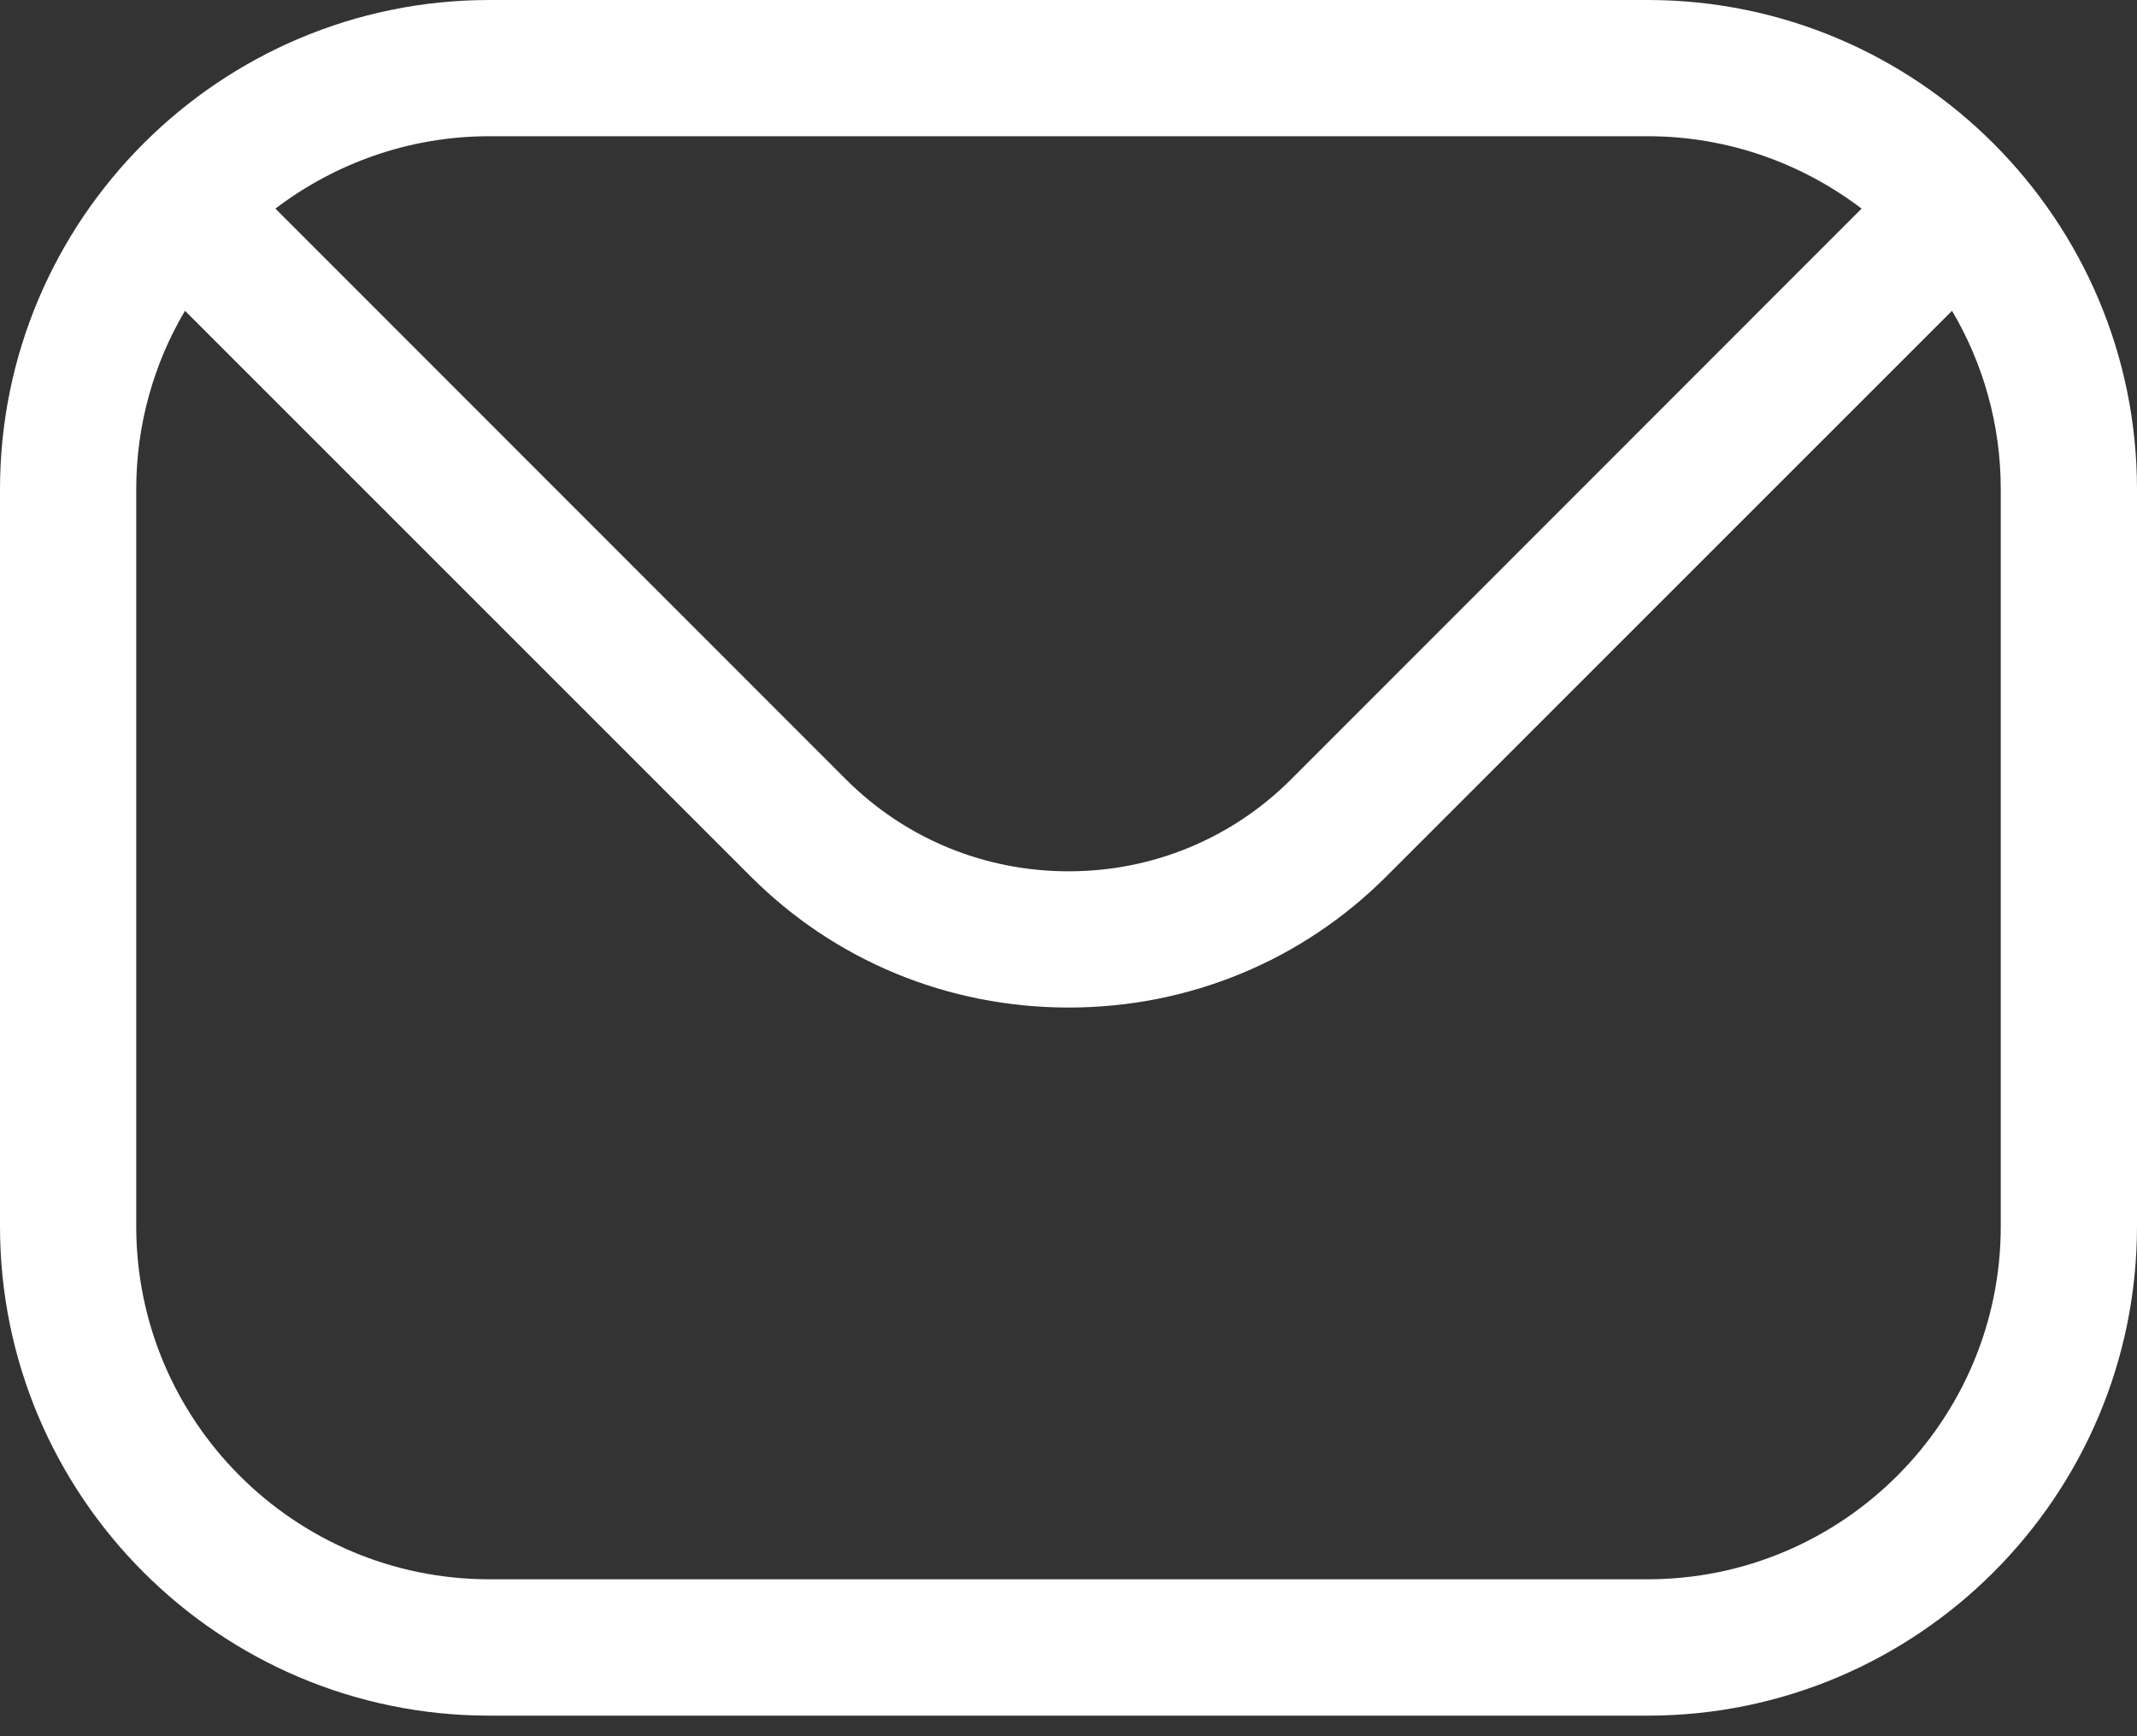
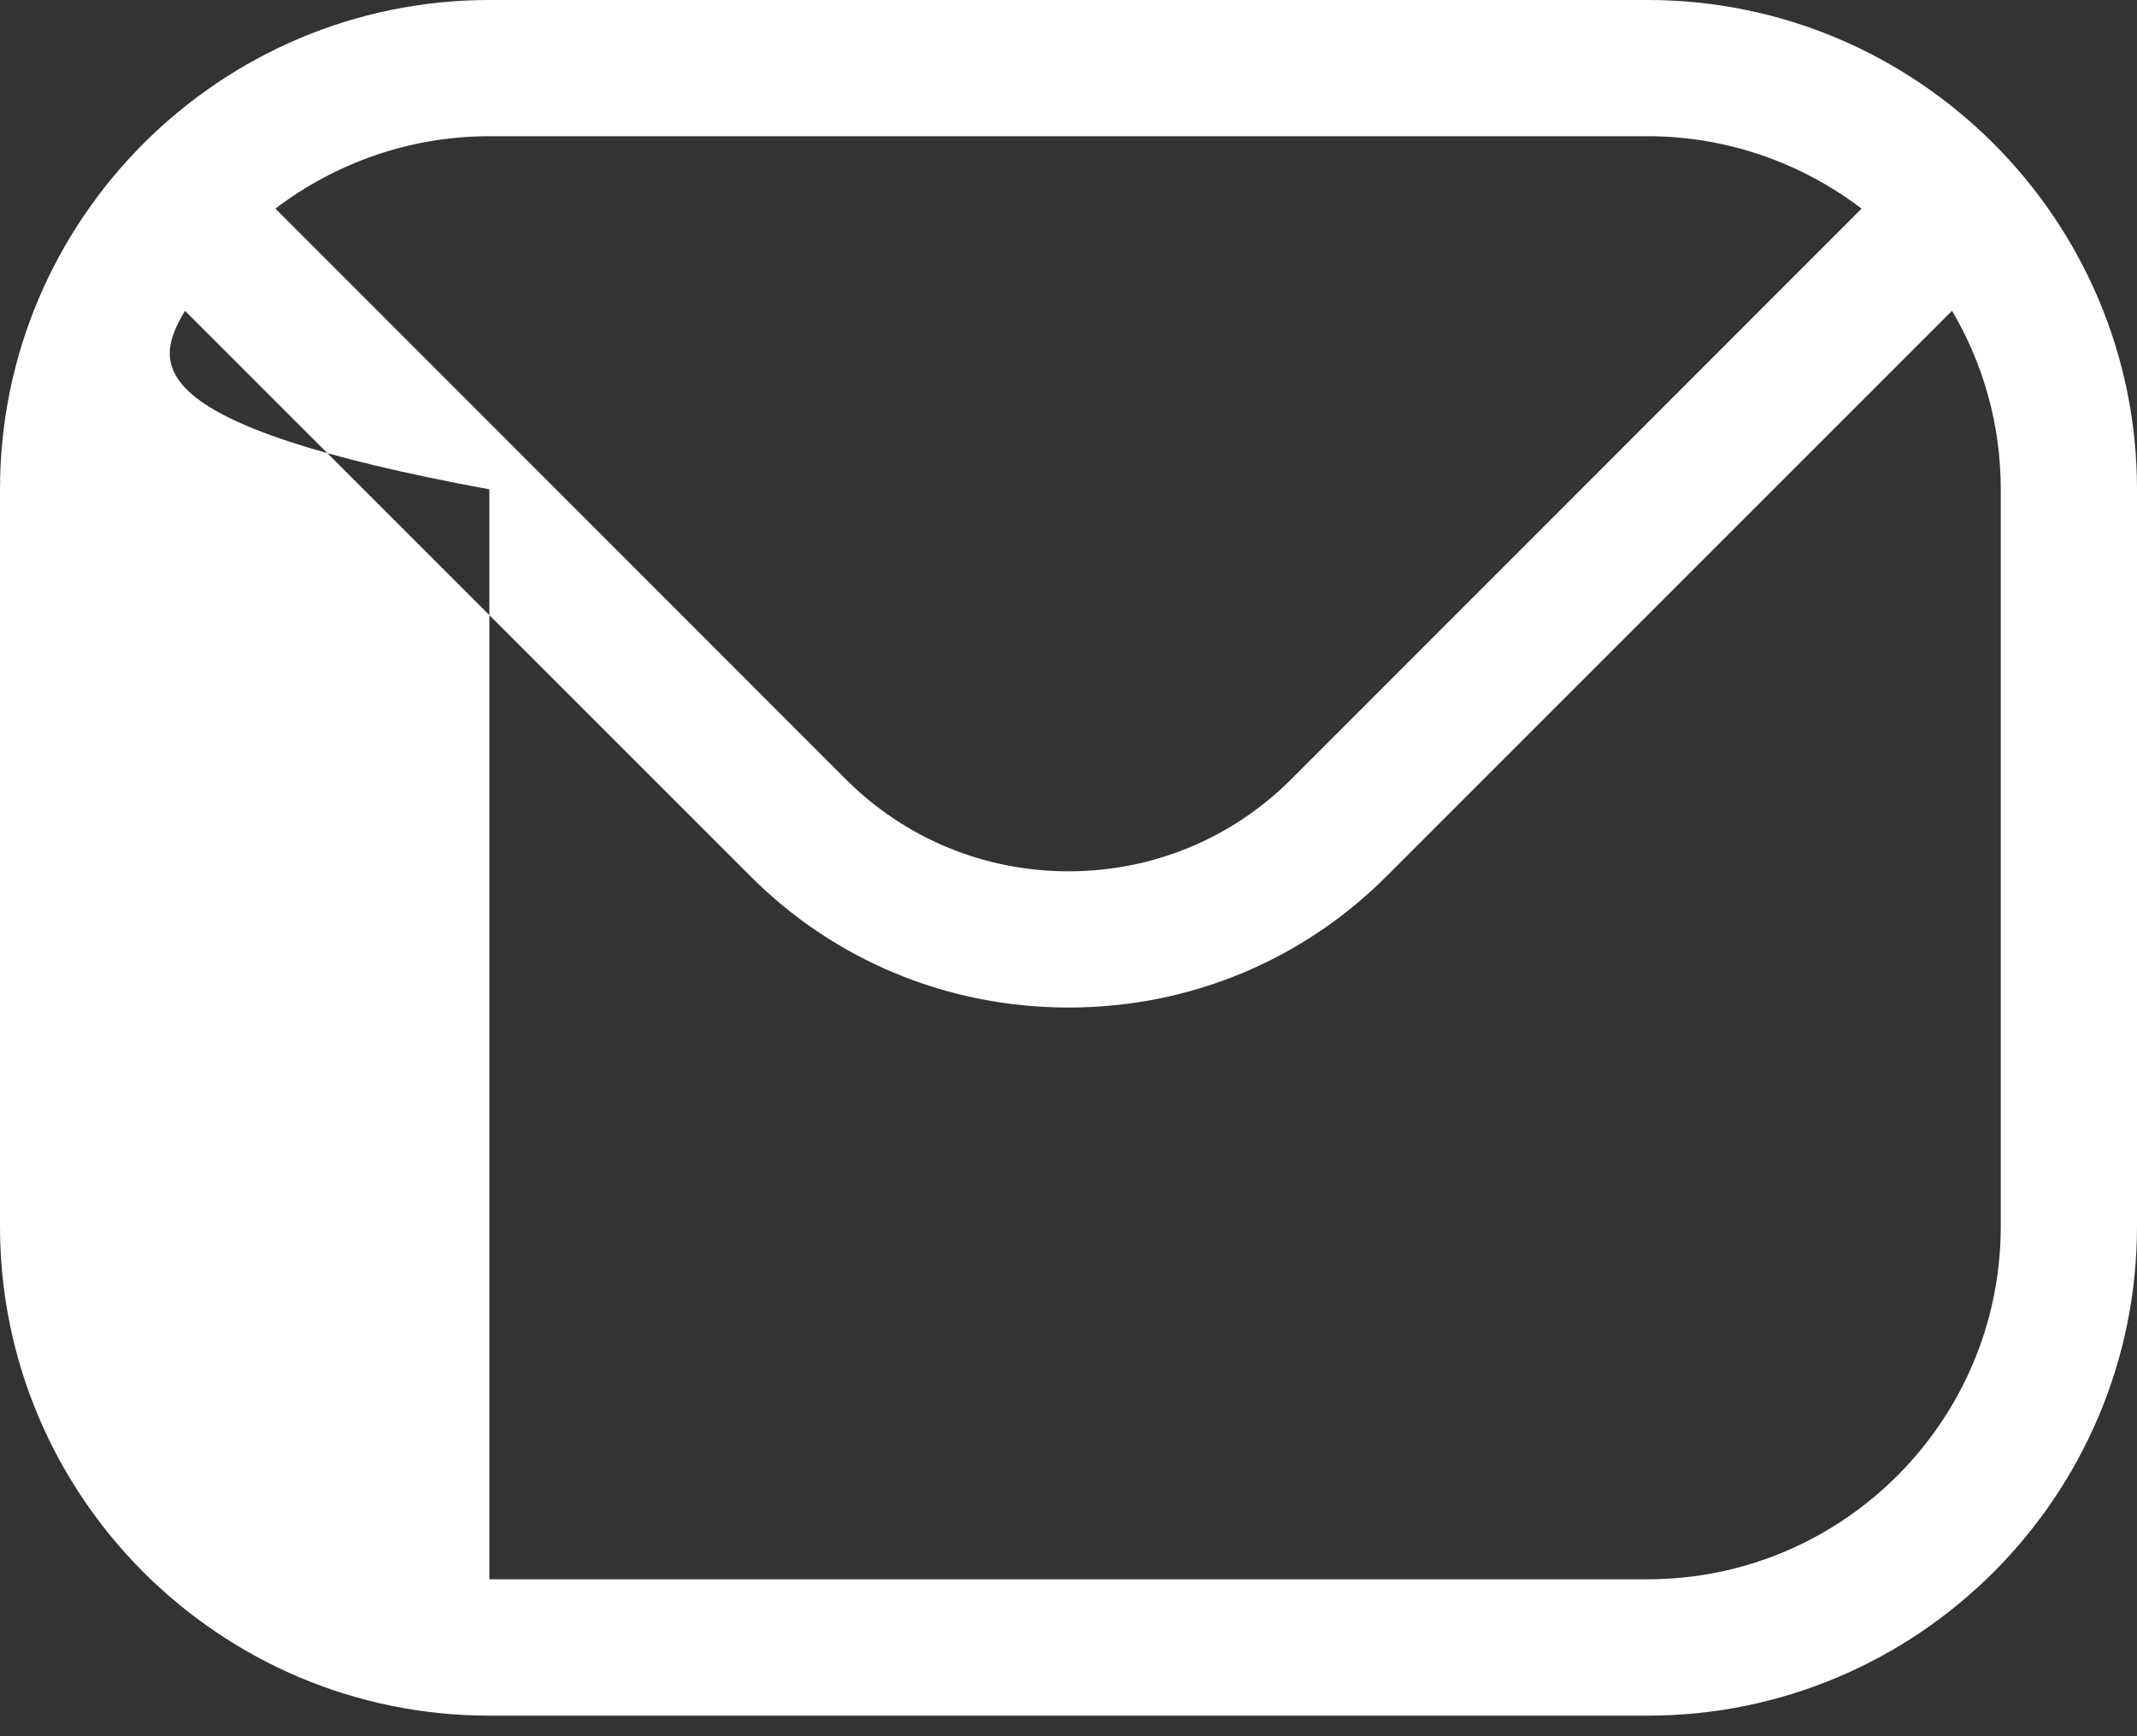
<svg xmlns="http://www.w3.org/2000/svg" width="16" height="13" viewBox="0 0 16 13" fill="none">
  <rect x="0" y="0" width="16" height="13" fill="#333333" stroke="none" />
-   <path fill-rule="evenodd" clip-rule="evenodd" d="M14.98 9.182C14.98 10.641 13.793 11.825 12.336 11.825H3.664C2.207 11.825 1.02 10.641 1.02 9.182V3.664C1.02 3.177 1.153 2.719 1.385 2.327L5.617 6.559C6.25 7.194 7.098 7.544 8.001 7.544C8.902 7.544 9.75 7.194 10.383 6.559L14.615 2.327C14.847 2.719 14.98 3.177 14.98 3.664V9.182H14.98ZM12.336 1.02H3.664C3.062 1.02 2.507 1.224 2.062 1.562L6.337 5.839C6.779 6.279 7.37 6.524 8.001 6.524C8.63 6.524 9.221 6.279 9.663 5.839L13.938 1.562C13.493 1.224 12.938 1.02 12.336 1.02ZM12.336 0H3.664C1.644 0 0 1.644 0 3.664V9.182C0 11.204 1.644 12.846 3.664 12.846H12.336C14.356 12.846 16 11.204 16 9.182V3.664C16 1.644 14.356 0 12.336 0Z" fill="white" />
+   <path fill-rule="evenodd" clip-rule="evenodd" d="M14.98 9.182C14.98 10.641 13.793 11.825 12.336 11.825H3.664V3.664C1.02 3.177 1.153 2.719 1.385 2.327L5.617 6.559C6.25 7.194 7.098 7.544 8.001 7.544C8.902 7.544 9.75 7.194 10.383 6.559L14.615 2.327C14.847 2.719 14.98 3.177 14.98 3.664V9.182H14.98ZM12.336 1.02H3.664C3.062 1.02 2.507 1.224 2.062 1.562L6.337 5.839C6.779 6.279 7.37 6.524 8.001 6.524C8.63 6.524 9.221 6.279 9.663 5.839L13.938 1.562C13.493 1.224 12.938 1.02 12.336 1.02ZM12.336 0H3.664C1.644 0 0 1.644 0 3.664V9.182C0 11.204 1.644 12.846 3.664 12.846H12.336C14.356 12.846 16 11.204 16 9.182V3.664C16 1.644 14.356 0 12.336 0Z" fill="white" />
</svg>